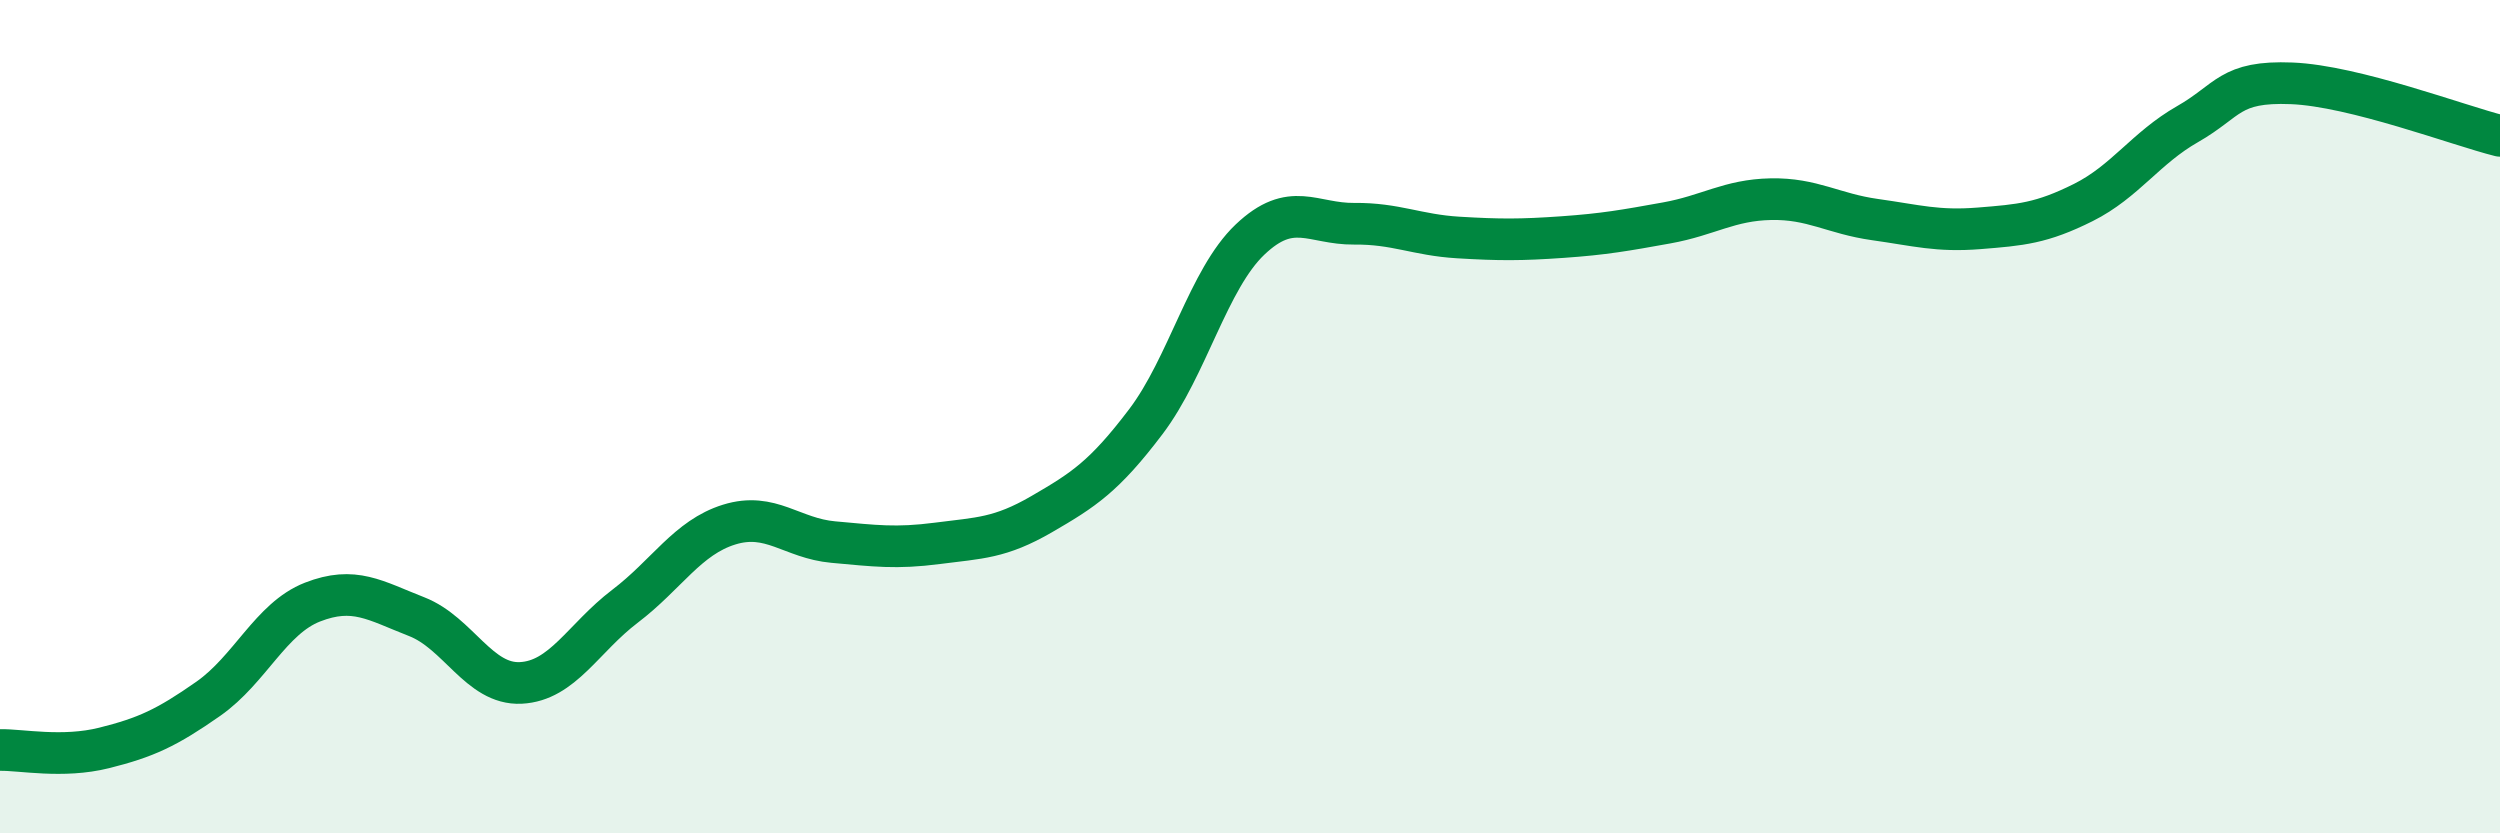
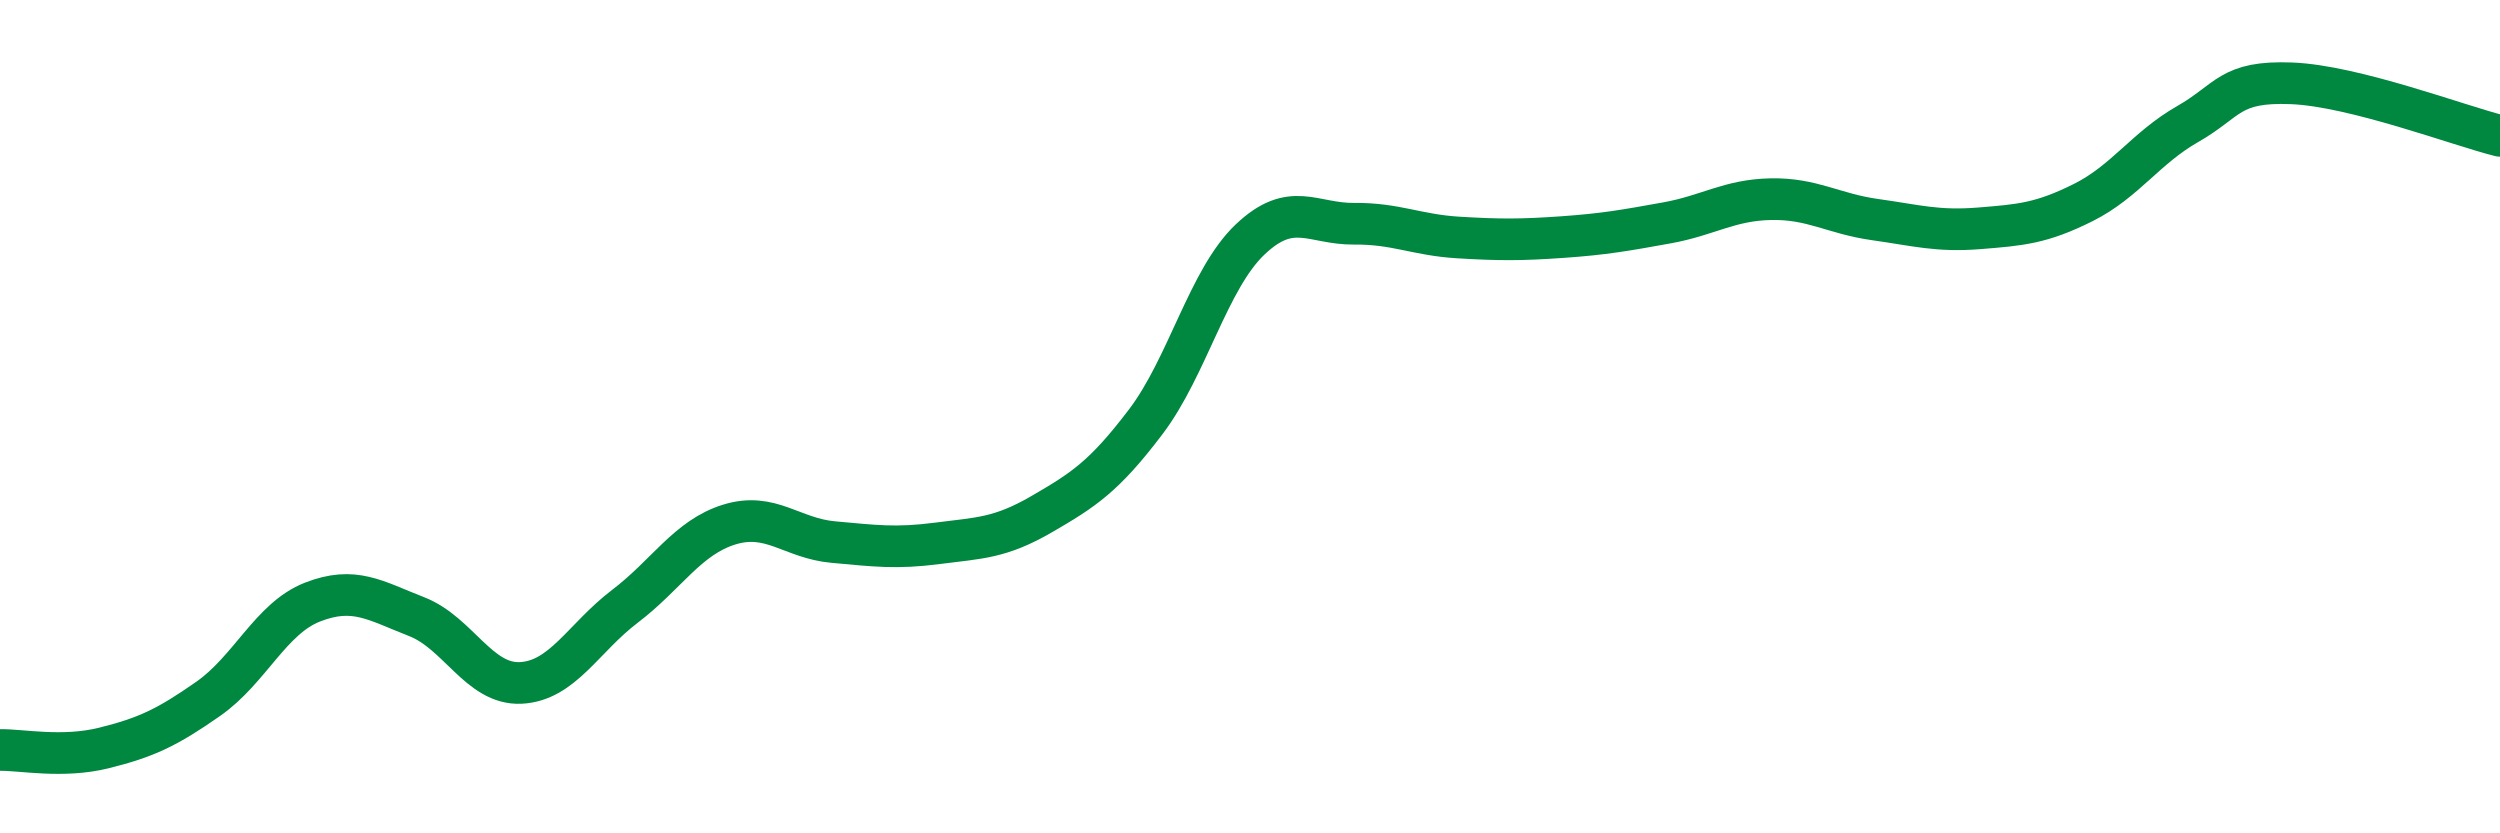
<svg xmlns="http://www.w3.org/2000/svg" width="60" height="20" viewBox="0 0 60 20">
-   <path d="M 0,18 C 0.5,17.99 1.5,18.2 2.5,17.95 C 3.5,17.7 4,17.47 5,16.77 C 6,16.07 6.5,14.84 7.5,14.45 C 8.5,14.06 9,14.41 10,14.8 C 11,15.19 11.5,16.44 12.5,16.39 C 13.5,16.34 14,15.31 15,14.55 C 16,13.79 16.5,12.9 17.5,12.59 C 18.5,12.28 19,12.92 20,13.01 C 21,13.1 21.5,13.17 22.5,13.04 C 23.5,12.91 24,12.92 25,12.34 C 26,11.76 26.5,11.44 27.5,10.12 C 28.5,8.8 29,6.7 30,5.75 C 31,4.8 31.5,5.38 32.5,5.37 C 33.5,5.36 34,5.64 35,5.7 C 36,5.76 36.5,5.76 37.5,5.69 C 38.5,5.62 39,5.53 40,5.35 C 41,5.17 41.5,4.8 42.5,4.78 C 43.5,4.76 44,5.13 45,5.27 C 46,5.41 46.5,5.56 47.5,5.48 C 48.5,5.4 49,5.36 50,4.86 C 51,4.36 51.5,3.55 52.5,2.98 C 53.5,2.41 53.5,1.94 55,2 C 56.5,2.06 59,3.01 60,3.26L60 20L0 20Z" fill="#008740" opacity="0.1" stroke-linecap="round" stroke-linejoin="round" />
  <path d="M 0,18 C 0.5,17.99 1.5,18.2 2.5,17.95 C 3.5,17.7 4,17.47 5,16.77 C 6,16.07 6.5,14.84 7.5,14.45 C 8.5,14.06 9,14.41 10,14.8 C 11,15.19 11.5,16.44 12.5,16.39 C 13.5,16.34 14,15.31 15,14.55 C 16,13.79 16.5,12.9 17.5,12.59 C 18.5,12.28 19,12.92 20,13.01 C 21,13.1 21.5,13.17 22.5,13.04 C 23.5,12.91 24,12.92 25,12.34 C 26,11.76 26.5,11.44 27.5,10.12 C 28.5,8.8 29,6.7 30,5.75 C 31,4.8 31.5,5.38 32.5,5.37 C 33.5,5.36 34,5.64 35,5.7 C 36,5.76 36.5,5.76 37.5,5.69 C 38.5,5.62 39,5.53 40,5.35 C 41,5.17 41.5,4.8 42.5,4.78 C 43.5,4.76 44,5.13 45,5.27 C 46,5.41 46.5,5.56 47.5,5.48 C 48.5,5.4 49,5.36 50,4.86 C 51,4.36 51.5,3.55 52.5,2.98 C 53.5,2.41 53.5,1.94 55,2 C 56.5,2.06 59,3.01 60,3.26" stroke="#008740" stroke-width="1" fill="none" stroke-linecap="round" stroke-linejoin="round" />
</svg>